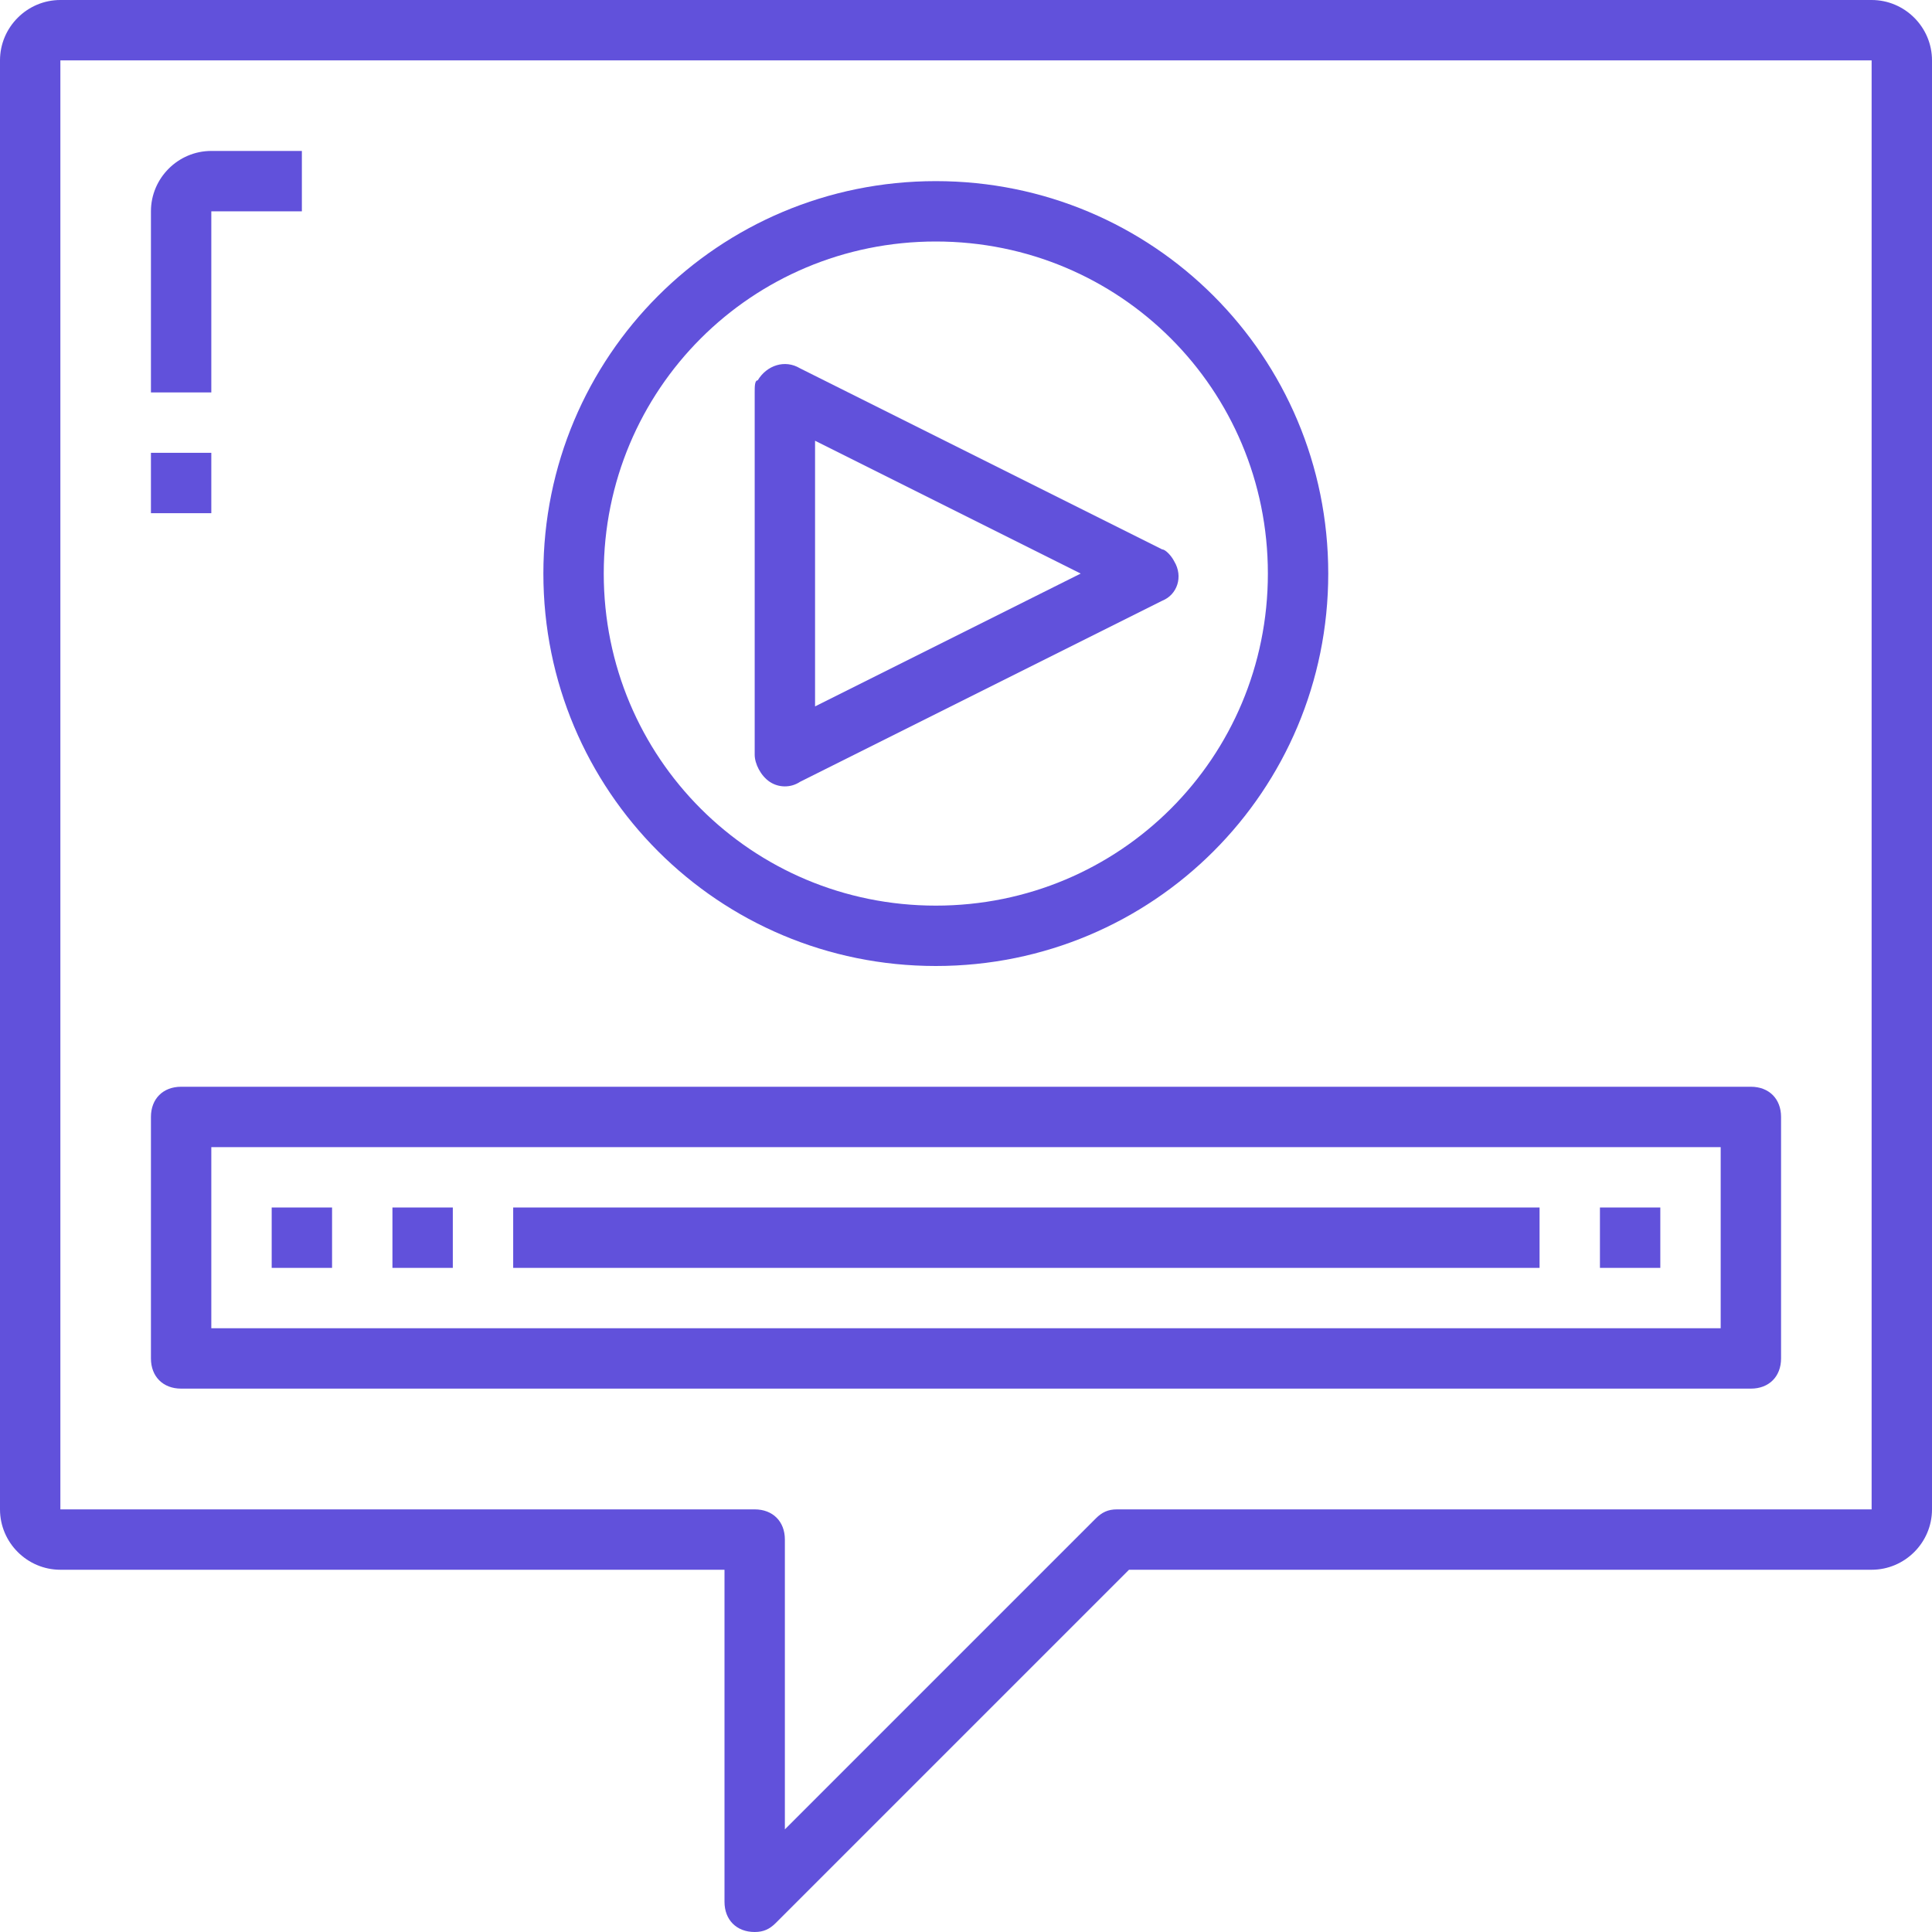
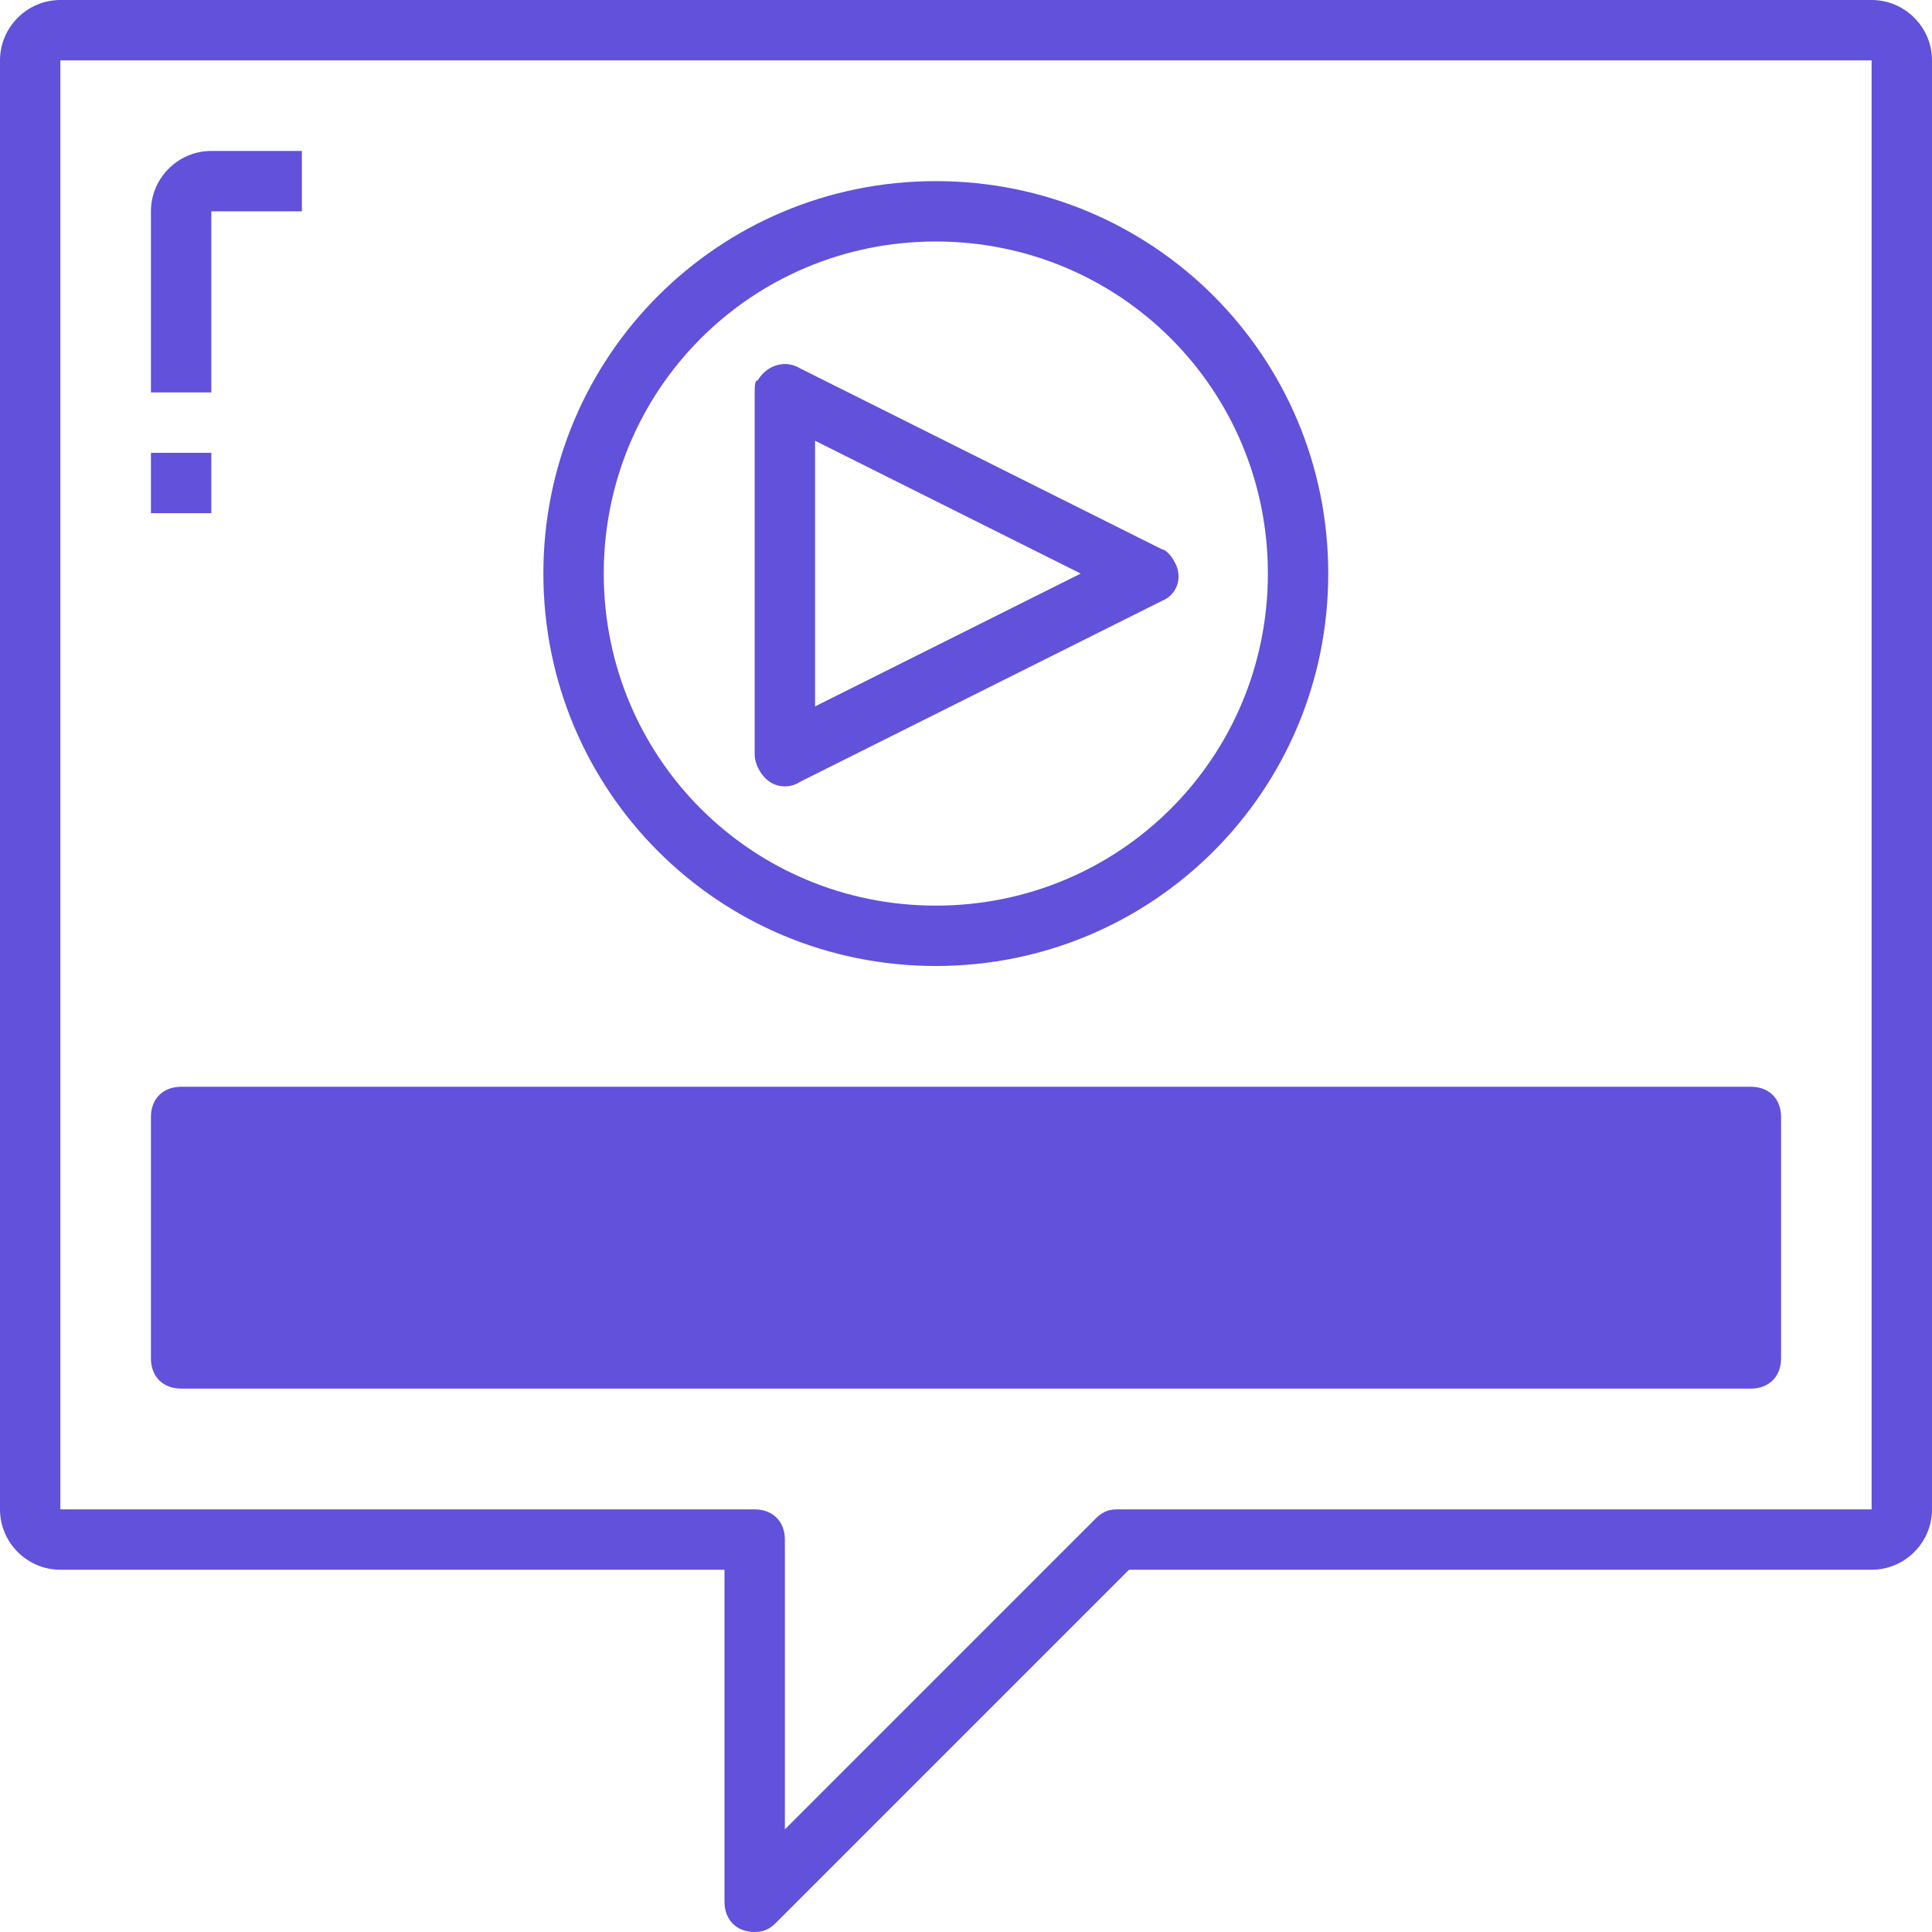
<svg xmlns="http://www.w3.org/2000/svg" version="1.1" id="Calque_1" x="0px" y="0px" viewBox="0 0 64 64" style="enable-background:new 0 0 64 64;" xml:space="preserve">
  <style type="text/css">
	.st0{fill:#6151DB;}
</style>
  <g id="_14-Online_Video">
    <path class="st0" d="M62,0H2C0.9,0,0,0.9,0,2v48c0,1.1,0.9,2,2,2h22v11c0,0.6,0.4,1,1,1c0.3,0,0.5-0.1,0.7-0.3L37.4,52H62   c1.1,0,2-0.9,2-2V2C64,0.9,63.1,0,62,0z M62,50H37c-0.3,0-0.5,0.1-0.7,0.3L26,60.6V51c0-0.6-0.4-1-1-1H2V2h60V50z" />
-     <path class="st0" d="M6,46h52c0.6,0,1-0.4,1-1v-8c0-0.6-0.4-1-1-1H6c-0.6,0-1,0.4-1,1v8C5,45.6,5.4,46,6,46z M7,38h50v6H7V38z" />
+     <path class="st0" d="M6,46h52c0.6,0,1-0.4,1-1v-8c0-0.6-0.4-1-1-1H6c-0.6,0-1,0.4-1,1v8C5,45.6,5.4,46,6,46z M7,38v6H7V38z" />
    <rect x="9" y="40" class="st0" width="2" height="2" />
-     <rect x="13" y="40" class="st0" width="2" height="2" />
    <rect x="53" y="40" class="st0" width="2" height="2" />
    <rect x="17" y="40" class="st0" width="34" height="2" />
    <path class="st0" d="M25.5,25.9c0.3,0.2,0.7,0.2,1,0l12-6c0.5-0.2,0.7-0.8,0.4-1.3c-0.1-0.2-0.3-0.4-0.4-0.4l-12-6   c-0.5-0.3-1.1-0.1-1.4,0.4C25,12.6,25,12.8,25,13v12C25,25.3,25.2,25.7,25.5,25.9z M27,14.6l8.8,4.4L27,23.4V14.6z" />
    <path class="st0" d="M31,32c7.2,0,13-5.8,13-13S38.2,6,31,6s-13,5.8-13,13S23.8,32,31,32z M31,8c6.1,0,11,4.9,11,11s-4.9,11-11,11   s-11-4.9-11-11S24.9,8,31,8z" />
    <path class="st0" d="M7,7h3V5H7C5.9,5,5,5.9,5,7v6h2V7z" />
    <rect x="5" y="15" class="st0" width="2" height="2" />
  </g>
</svg>